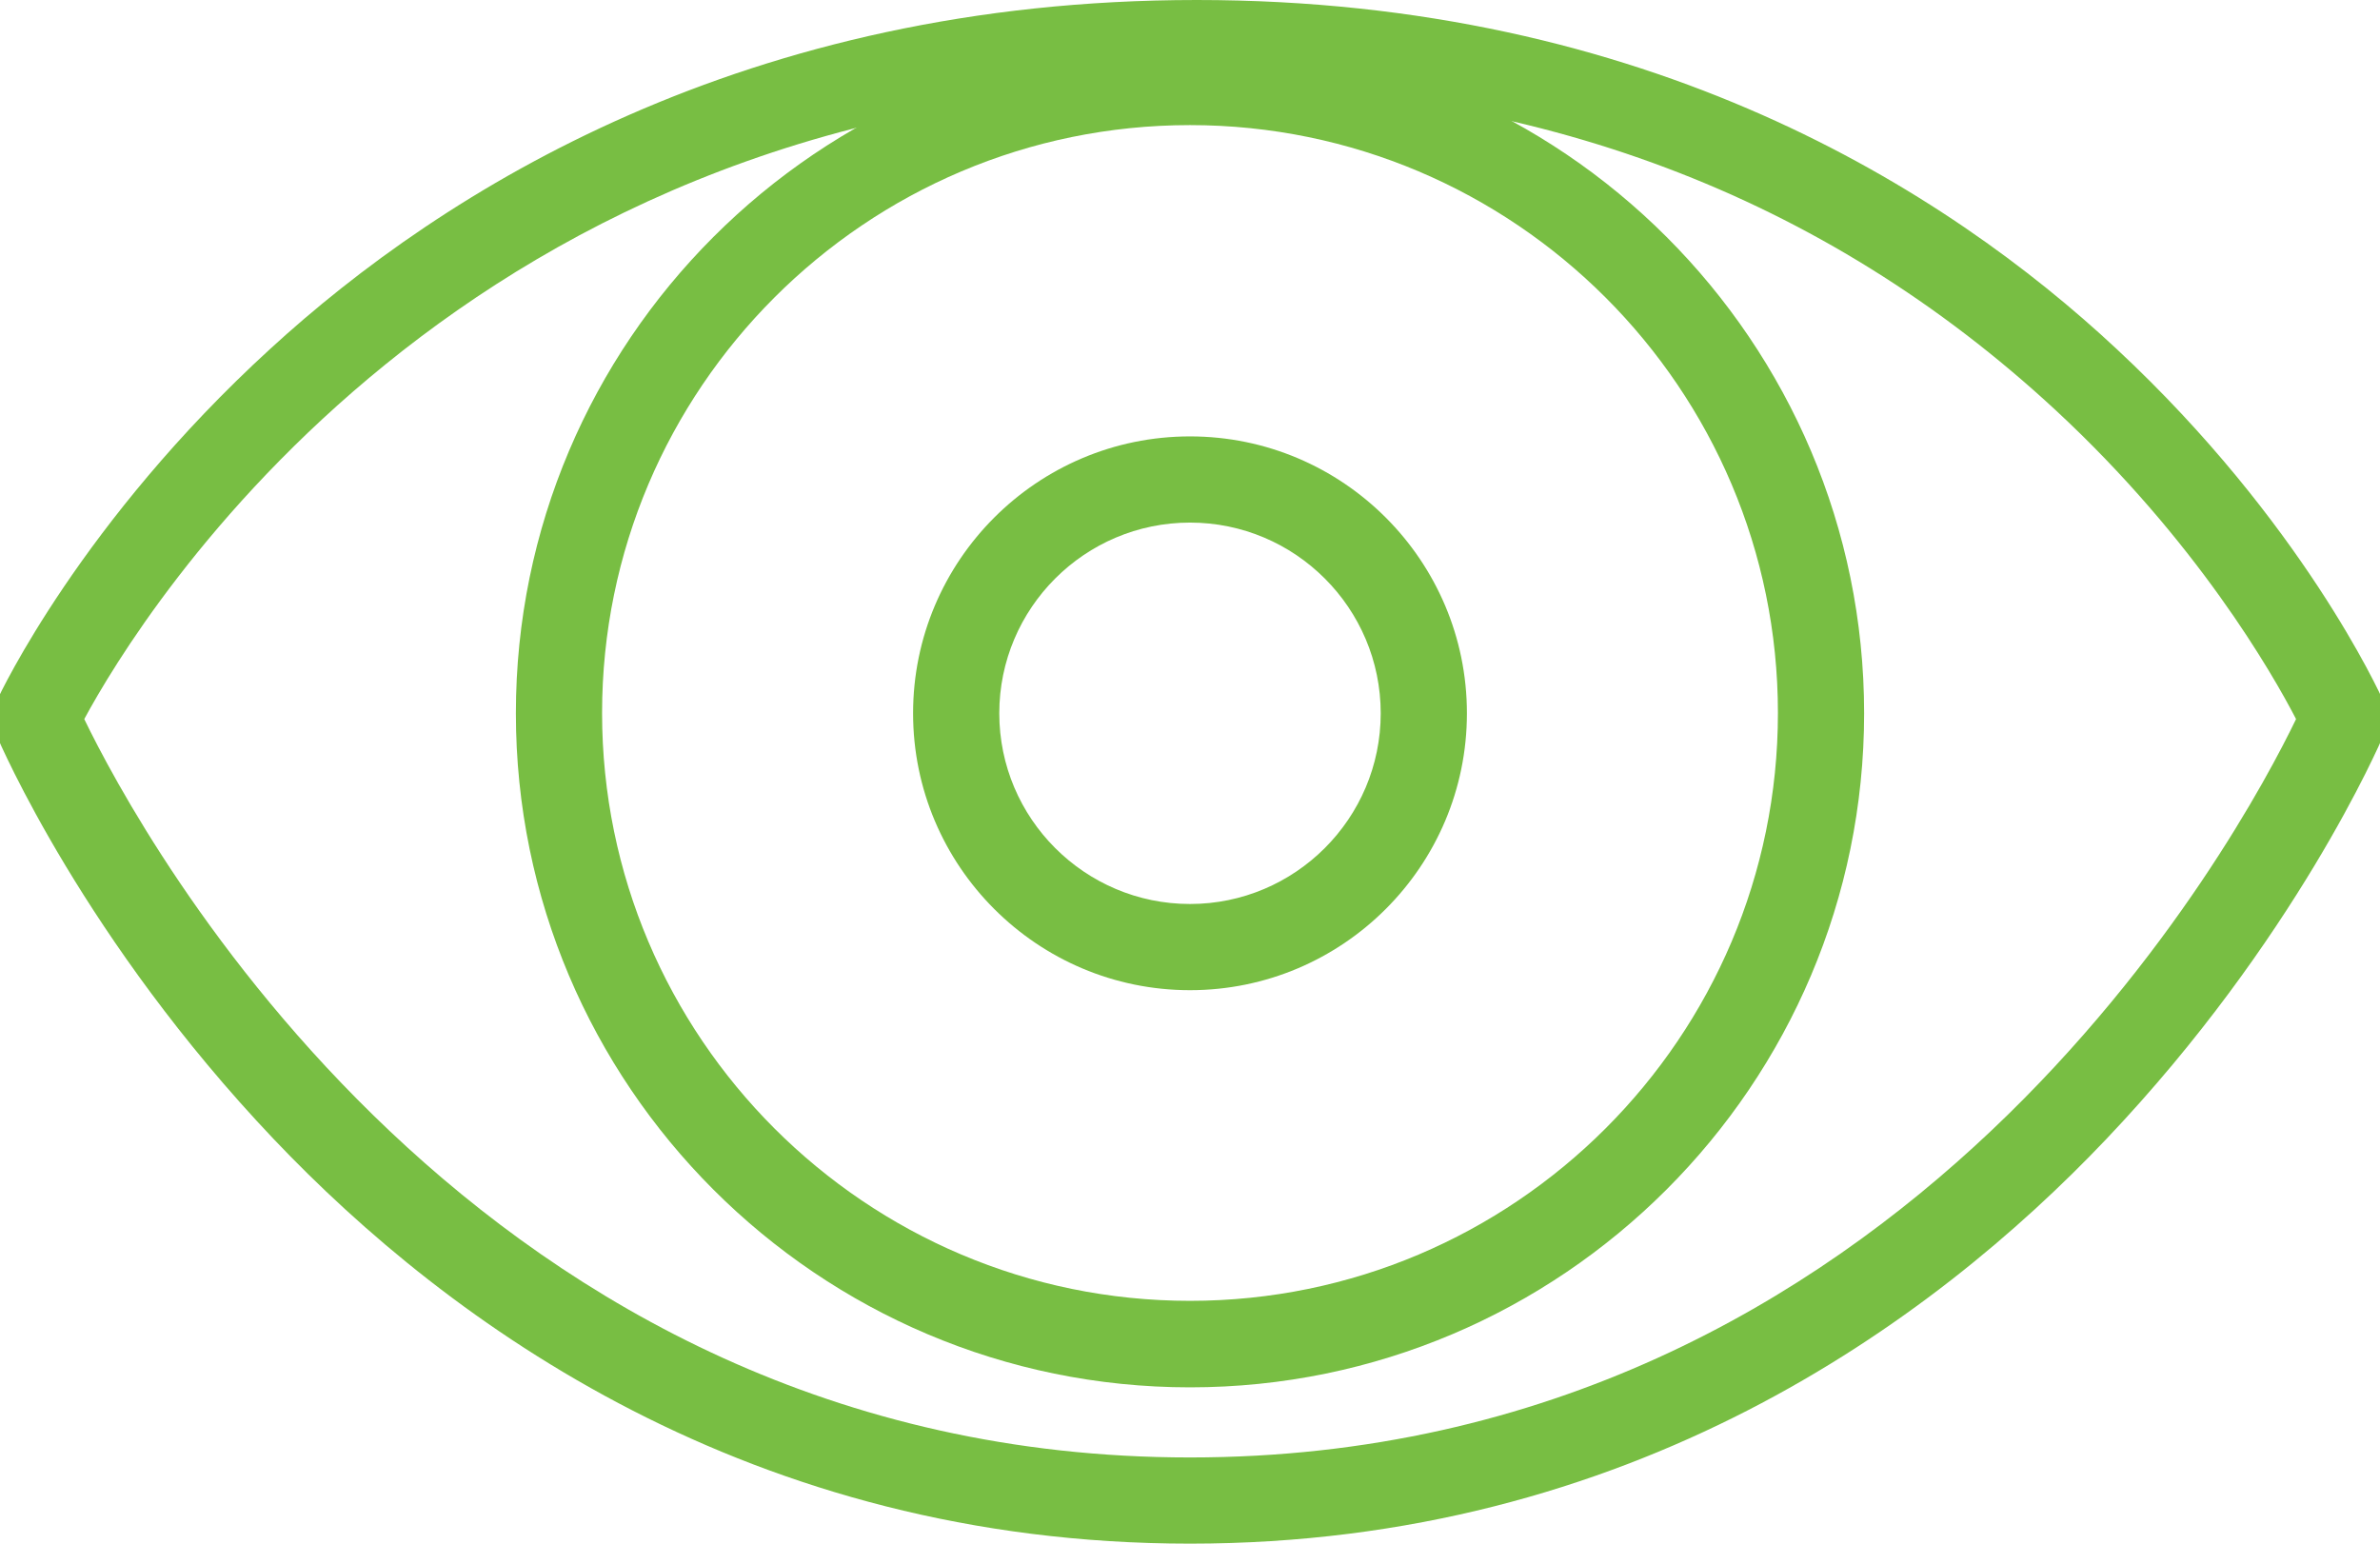
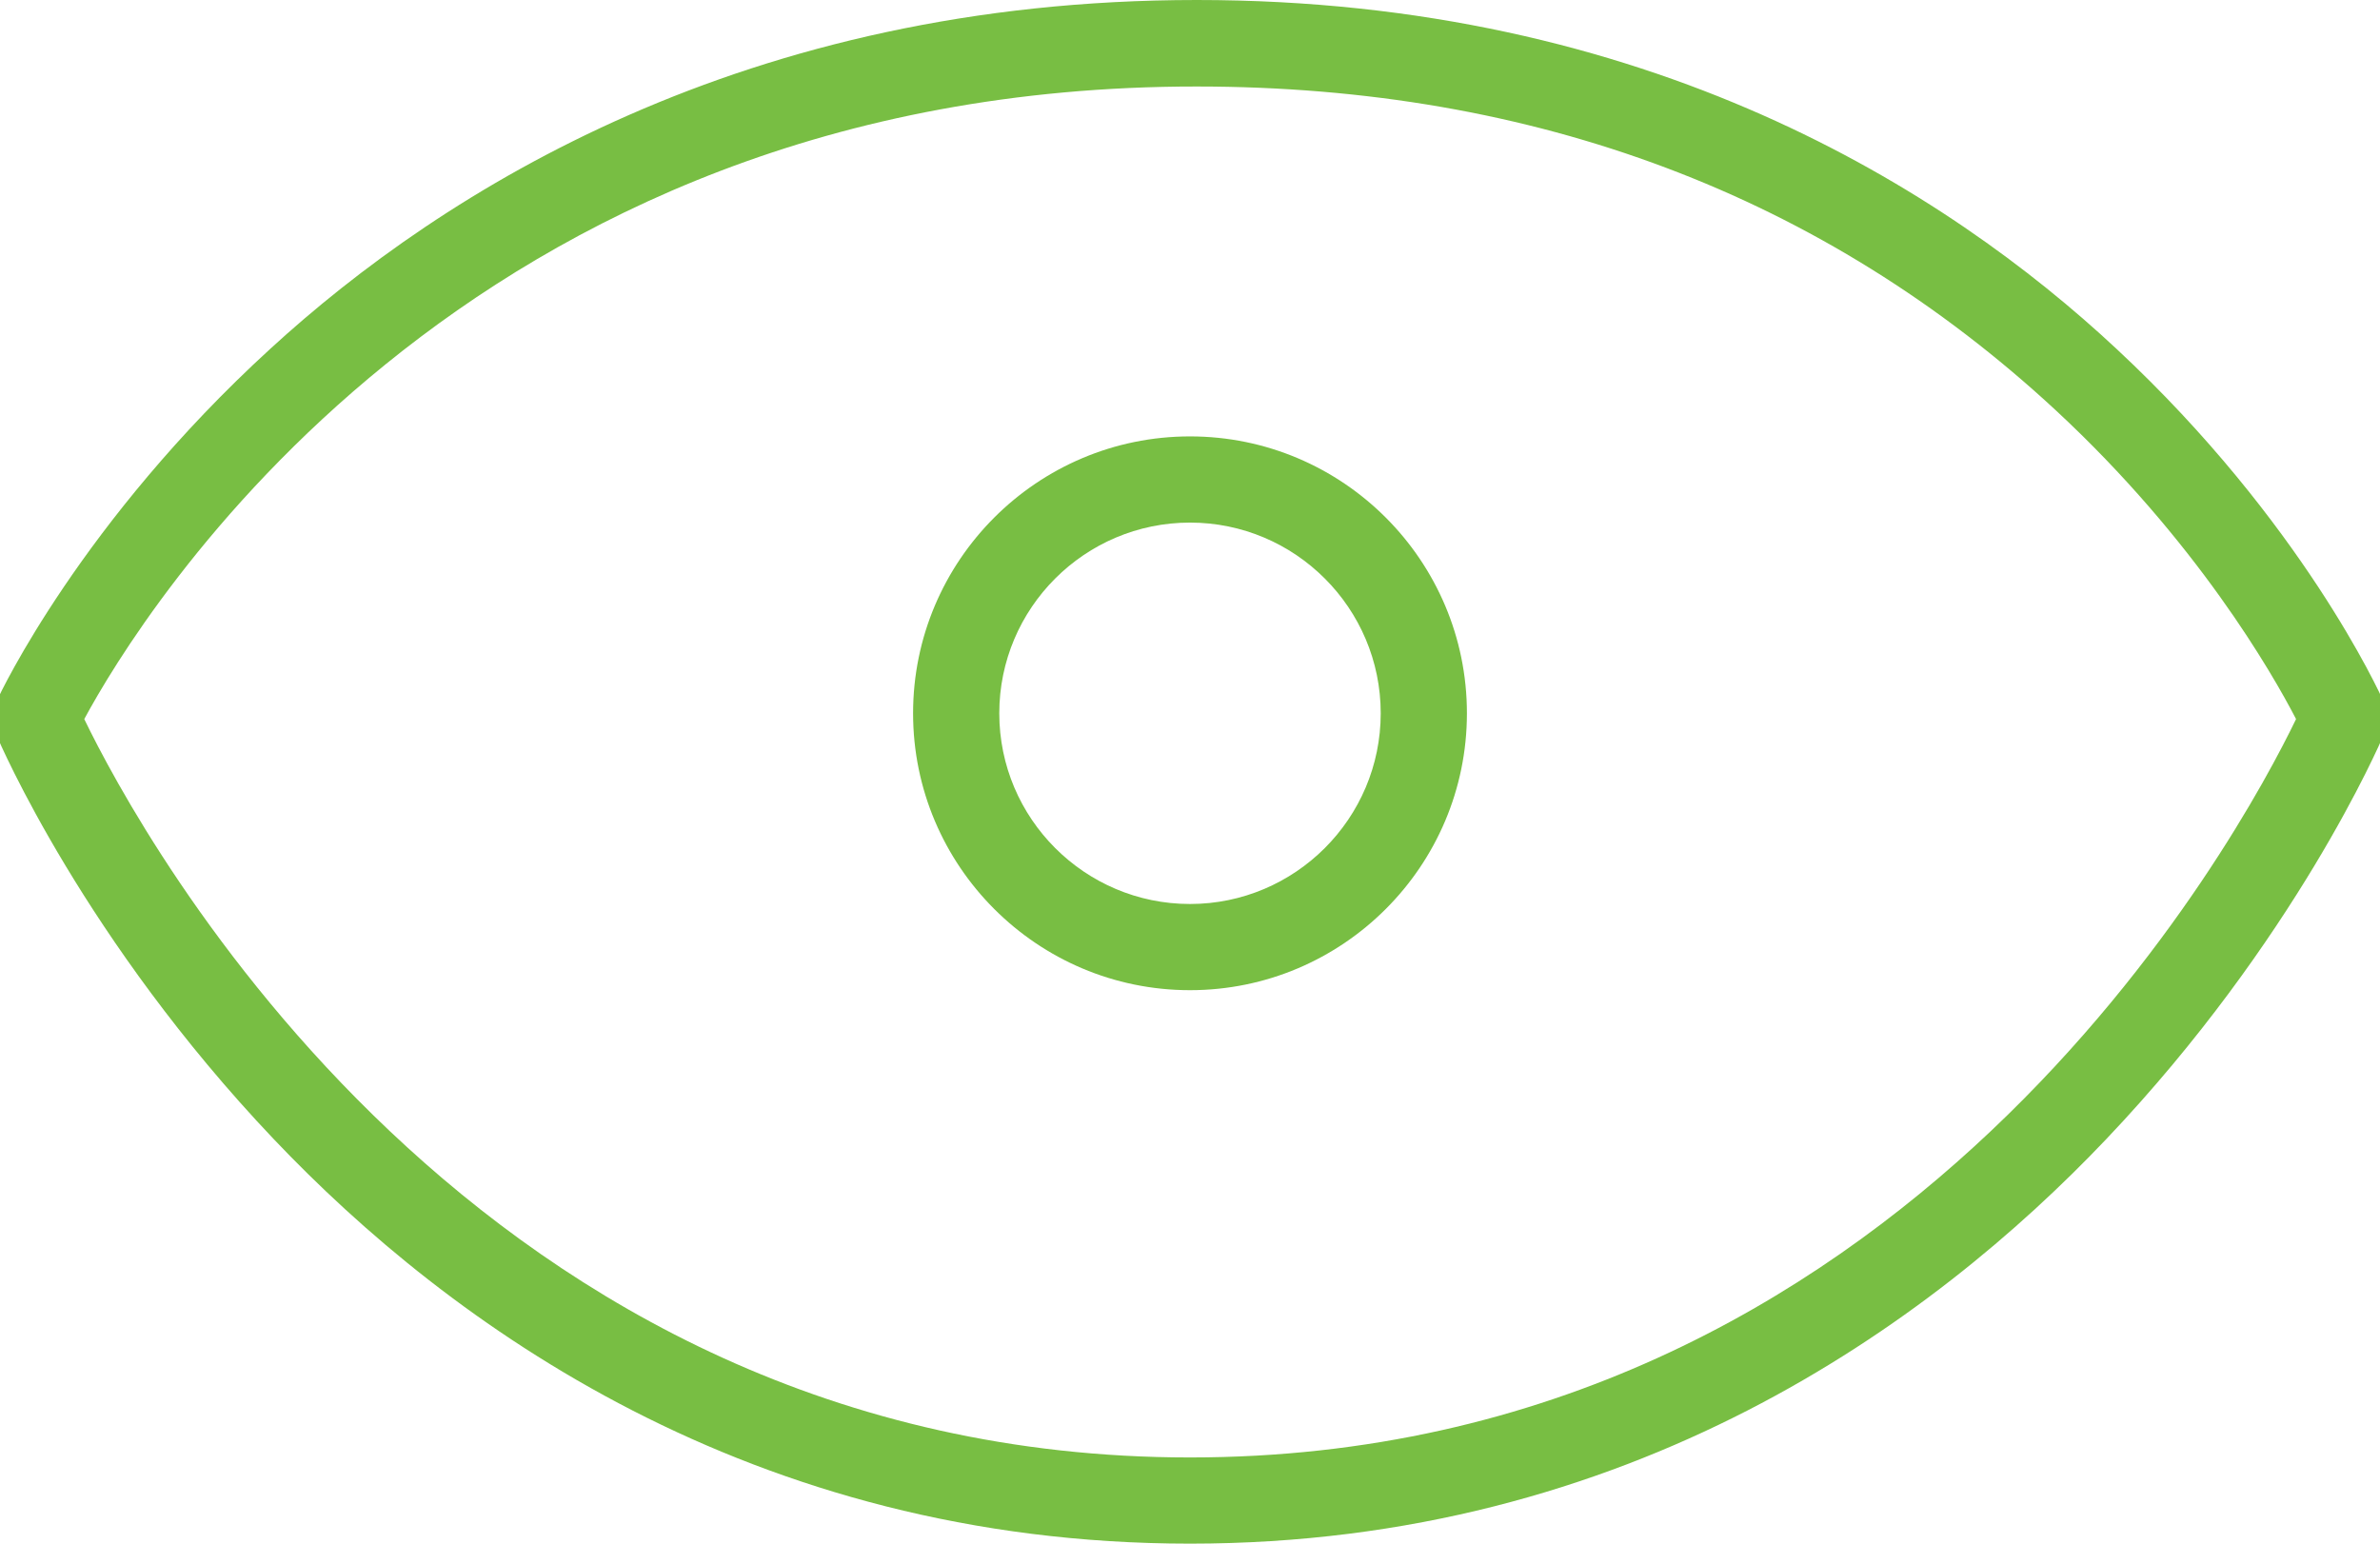
<svg xmlns="http://www.w3.org/2000/svg" xml:space="preserve" id="Layer_1" x="0" y="0" enable-background="new 0 0 74 48" version="1.1" viewBox="0 0 74 48">
  <style>.st0{fill:#78be43}</style>
  <g>
    <g>
      <path d="M37 48c-13.67 0-23.04-6.84-28.49-12.58C2.63 29.23 0 23.12-.11 22.86c-.15-.35-.14-.75.02-1.09.1-.22 2.62-5.55 8.49-10.92C13.8 5.9 23.19 0 37.21 0c14.03 0 23.3 5.9 28.61 10.86 5.76 5.37 8.18 10.71 8.28 10.93.15.34.16.73.01 1.07-.11.26-2.75 6.38-8.62 12.56C60.04 41.16 50.67 48 37 48zM2.62 22.36C4.34 25.92 14.78 45.32 37 45.32c22.28 0 32.69-19.44 34.39-22.96-.74-1.43-3.1-5.55-7.48-9.61-7.2-6.67-16.18-10.06-26.7-10.06C14.38 2.68 4.35 19.15 2.62 22.36z" class="st0" />
    </g>
    <g>
-       <path d="M37 43.14c-11.56 0-20.96-9.4-20.96-20.96S25.44 1.22 37 1.22s20.96 9.4 20.96 20.96c0 11.55-9.4 20.96-20.96 20.96zm0-39.25c-10.08 0-18.28 8.2-18.28 18.28 0 10.08 8.2 18.28 18.28 18.28 10.08 0 18.28-8.2 18.28-18.28 0-10.08-8.2-18.28-18.28-18.28z" class="st0" />
-     </g>
+       </g>
    <g>
      <path d="M37 30.79c-4.75 0-8.61-3.86-8.61-8.61s3.86-8.61 8.61-8.61 8.61 3.86 8.61 8.61-3.86 8.61-8.61 8.61zm0-14.54c-3.27 0-5.93 2.66-5.93 5.93 0 3.27 2.66 5.93 5.93 5.93 3.27 0 5.93-2.66 5.93-5.93 0-3.27-2.66-5.93-5.93-5.93z" class="st0" />
    </g>
  </g>
</svg>